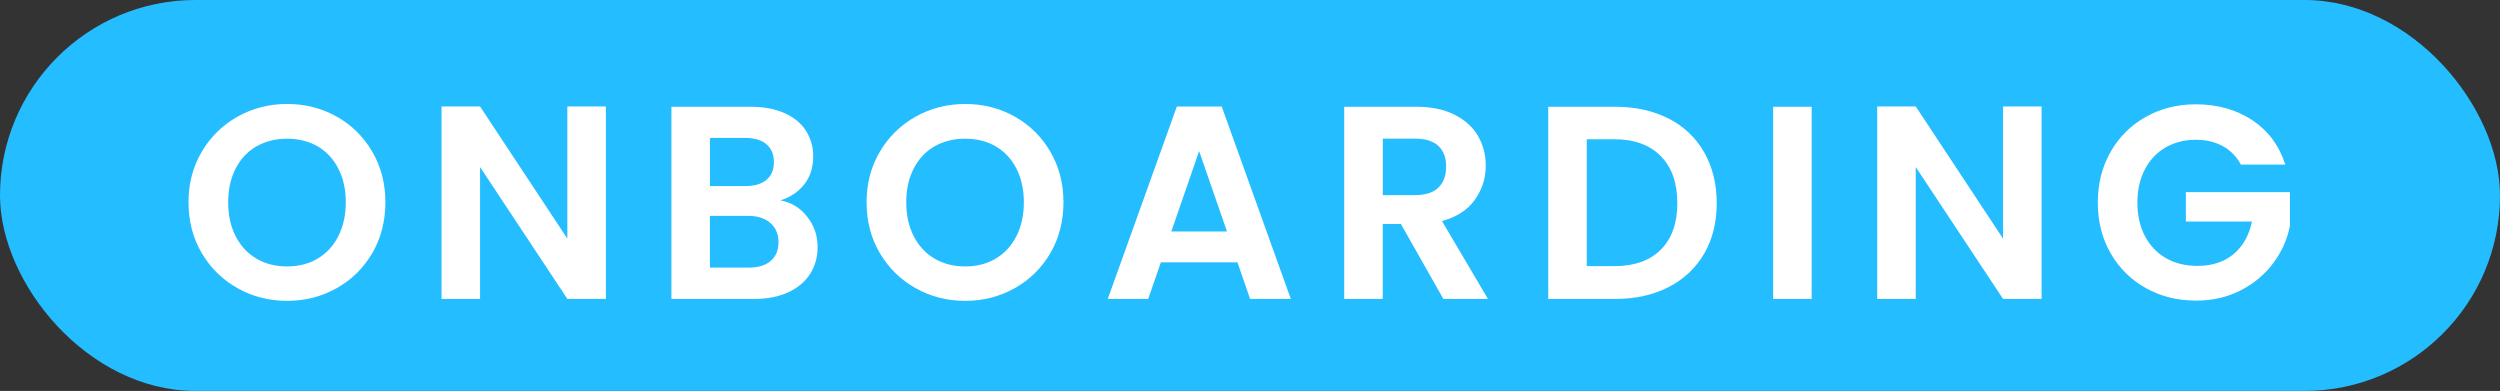
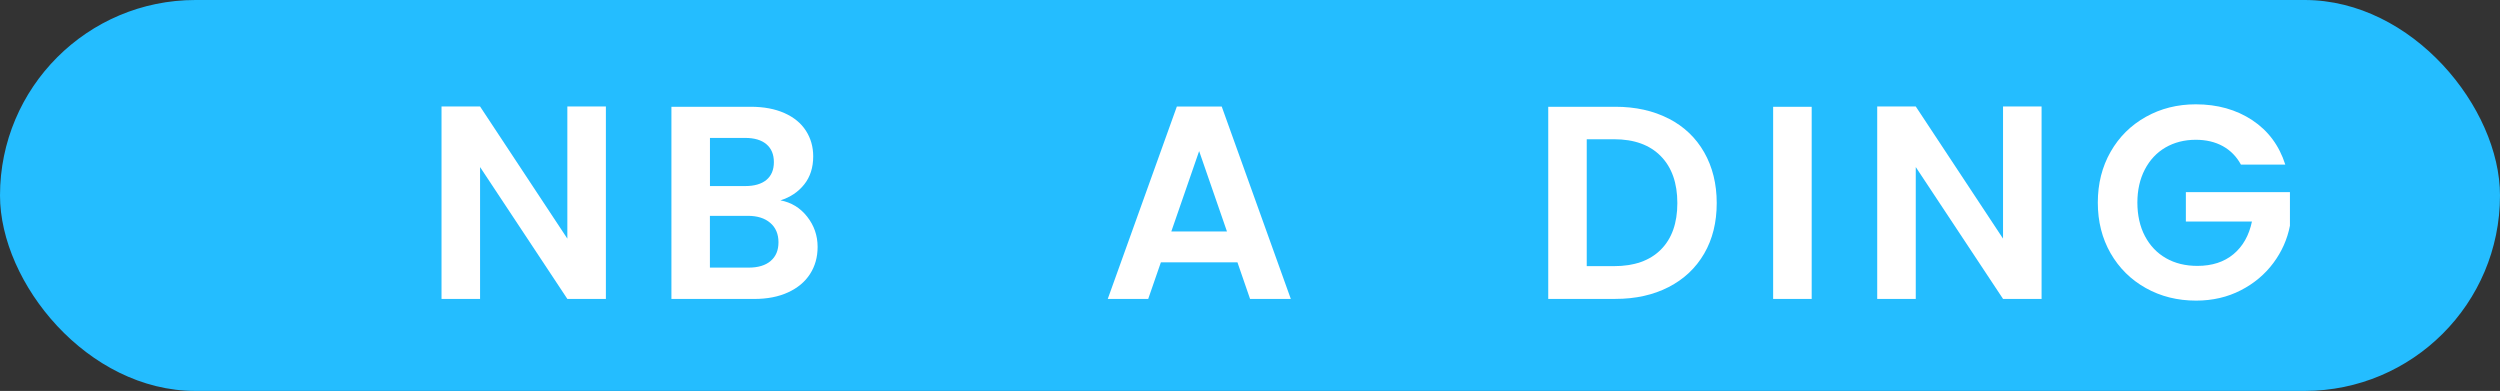
<svg xmlns="http://www.w3.org/2000/svg" id="Capa_2" data-name="Capa 2" viewBox="0 0 510.45 79.82">
  <rect x="0" y="0" width="510.45" height="79.82" fill="#333333" stroke="none" />
  <defs>
    <style>
      .cls-1 {
        fill: #fff;
      }

      .cls-2 {
        fill: #24bdff;
      }
    </style>
  </defs>
  <g id="Capa_1-2" data-name="Capa 1">
    <rect class="cls-2" x="0" y="0" width="510.45" height="79.82" rx="39.91" ry="39.91" />
    <g>
-       <path class="cls-1" d="M48.5,58.84c-3.07-1.72-5.51-4.11-7.31-7.17-1.8-3.05-2.7-6.51-2.7-10.37s.9-7.26,2.7-10.31c1.8-3.05,4.23-5.44,7.31-7.17,3.07-1.72,6.45-2.59,10.12-2.59s7.09.86,10.15,2.59c3.05,1.72,5.47,4.11,7.25,7.17,1.78,3.05,2.67,6.49,2.67,10.31s-.89,7.32-2.67,10.37c-1.78,3.05-4.21,5.44-7.28,7.17-3.07,1.72-6.45,2.59-10.12,2.59s-7.05-.86-10.12-2.59ZM64.86,52.8c1.8-1.07,3.2-2.59,4.22-4.58,1.01-1.99,1.52-4.29,1.52-6.91s-.51-4.92-1.52-6.89c-1.01-1.97-2.42-3.48-4.22-4.53-1.8-1.05-3.88-1.57-6.24-1.57s-4.45.53-6.27,1.57c-1.82,1.05-3.23,2.56-4.24,4.53-1.01,1.97-1.52,4.26-1.52,6.89s.51,4.93,1.52,6.91c1.01,1.99,2.43,3.51,4.24,4.58,1.82,1.07,3.91,1.6,6.27,1.6s4.44-.53,6.24-1.6Z" />
      <path class="cls-1" d="M123.71,61.03h-7.87l-17.82-26.92v26.92h-7.87V21.74h7.87l17.82,26.98v-26.98h7.87v39.29Z" />
      <path class="cls-1" d="M164.8,44.23c1.42,1.8,2.14,3.86,2.14,6.18,0,2.1-.52,3.94-1.55,5.54s-2.52,2.84-4.47,3.74-4.25,1.35-6.91,1.35h-16.92V21.8h16.19c2.66,0,4.96.43,6.89,1.29,1.93.86,3.39,2.06,4.38,3.6.99,1.54,1.49,3.28,1.49,5.23,0,2.29-.61,4.2-1.83,5.73-1.22,1.54-2.84,2.62-4.86,3.26,2.21.41,4.03,1.52,5.45,3.32ZM144.96,37.99h7.2c1.87,0,3.32-.42,4.33-1.26s1.52-2.05,1.52-3.63-.51-2.79-1.52-3.65c-1.01-.86-2.46-1.29-4.33-1.29h-7.2v9.84ZM157.35,53.28c1.07-.9,1.6-2.17,1.6-3.82s-.56-3.01-1.69-3.96c-1.12-.96-2.64-1.43-4.55-1.43h-7.76v10.57h7.93c1.91,0,3.4-.45,4.47-1.35Z" />
-       <path class="cls-1" d="M186.95,58.84c-3.07-1.72-5.51-4.11-7.31-7.17-1.8-3.05-2.7-6.51-2.7-10.37s.9-7.26,2.7-10.31c1.8-3.05,4.23-5.44,7.31-7.17,3.07-1.72,6.45-2.59,10.12-2.59s7.09.86,10.15,2.59c3.05,1.72,5.47,4.11,7.25,7.17,1.78,3.05,2.67,6.49,2.67,10.31s-.89,7.32-2.67,10.37c-1.78,3.05-4.21,5.44-7.28,7.17-3.07,1.72-6.45,2.59-10.12,2.59s-7.05-.86-10.12-2.59ZM203.31,52.8c1.8-1.07,3.2-2.59,4.22-4.58,1.01-1.99,1.52-4.29,1.52-6.91s-.51-4.92-1.52-6.89c-1.01-1.97-2.42-3.48-4.22-4.53-1.8-1.05-3.88-1.57-6.24-1.57s-4.45.53-6.27,1.57c-1.82,1.05-3.23,2.56-4.24,4.53-1.01,1.97-1.52,4.26-1.52,6.89s.51,4.93,1.52,6.91c1.01,1.99,2.43,3.51,4.24,4.58,1.82,1.07,3.91,1.6,6.27,1.6s4.44-.53,6.24-1.6Z" />
      <path class="cls-1" d="M252.66,53.56h-15.63l-2.59,7.48h-8.26l14.11-39.29h9.16l14.11,39.29h-8.32l-2.58-7.48ZM250.52,47.26l-5.68-16.41-5.68,16.41h11.35Z" />
-       <path class="cls-1" d="M294.7,61.03l-8.66-15.29h-3.71v15.29h-7.87V21.8h14.73c3.04,0,5.62.53,7.76,1.6,2.14,1.07,3.74,2.51,4.81,4.33,1.07,1.82,1.6,3.85,1.6,6.1,0,2.58-.75,4.92-2.25,7s-3.73,3.51-6.69,4.3l9.39,15.91h-9.11ZM282.34,39.84h6.58c2.14,0,3.73-.51,4.78-1.55,1.05-1.03,1.57-2.46,1.57-4.3s-.53-3.19-1.57-4.19c-1.05-.99-2.64-1.49-4.78-1.49h-6.58v11.52Z" />
      <path class="cls-1" d="M340.71,24.21c3.13,1.61,5.55,3.91,7.25,6.89,1.7,2.98,2.56,6.44,2.56,10.37s-.85,7.37-2.56,10.31c-1.71,2.94-4.12,5.22-7.25,6.83s-6.75,2.42-10.88,2.42h-13.71V21.8h13.71c4.12,0,7.75.81,10.88,2.42ZM339.11,50.97c2.25-2.25,3.37-5.42,3.37-9.5s-1.12-7.28-3.37-9.58-5.43-3.46-9.56-3.46h-5.57v25.91h5.57c4.12,0,7.31-1.12,9.56-3.37Z" />
      <path class="cls-1" d="M369.91,21.8v39.24h-7.87V21.8h7.87Z" />
      <path class="cls-1" d="M416.85,61.03h-7.87l-17.82-26.92v26.92h-7.87V21.74h7.87l17.82,26.98v-26.98h7.87v39.29Z" />
      <path class="cls-1" d="M457.55,33.6c-.9-1.65-2.14-2.9-3.71-3.77-1.57-.86-3.41-1.29-5.51-1.29-2.32,0-4.38.53-6.18,1.57-1.8,1.05-3.2,2.55-4.22,4.5-1.01,1.95-1.52,4.2-1.52,6.75s.51,4.91,1.55,6.86c1.03,1.95,2.46,3.45,4.3,4.5,1.83,1.05,3.97,1.57,6.41,1.57,3,0,5.45-.8,7.36-2.39,1.91-1.59,3.17-3.81,3.77-6.66h-13.49v-6.01h21.25v6.86c-.53,2.74-1.65,5.27-3.37,7.59s-3.94,4.19-6.66,5.59-5.76,2.11-9.13,2.11c-3.79,0-7.21-.85-10.26-2.56-3.05-1.7-5.45-4.08-7.2-7.11-1.74-3.04-2.61-6.48-2.61-10.34s.87-7.32,2.61-10.37c1.74-3.05,4.14-5.43,7.2-7.14,3.05-1.71,6.45-2.56,10.2-2.56,4.42,0,8.26,1.08,11.52,3.23,3.26,2.16,5.51,5.18,6.75,9.08h-9.05Z" />
    </g>
  </g>
</svg>